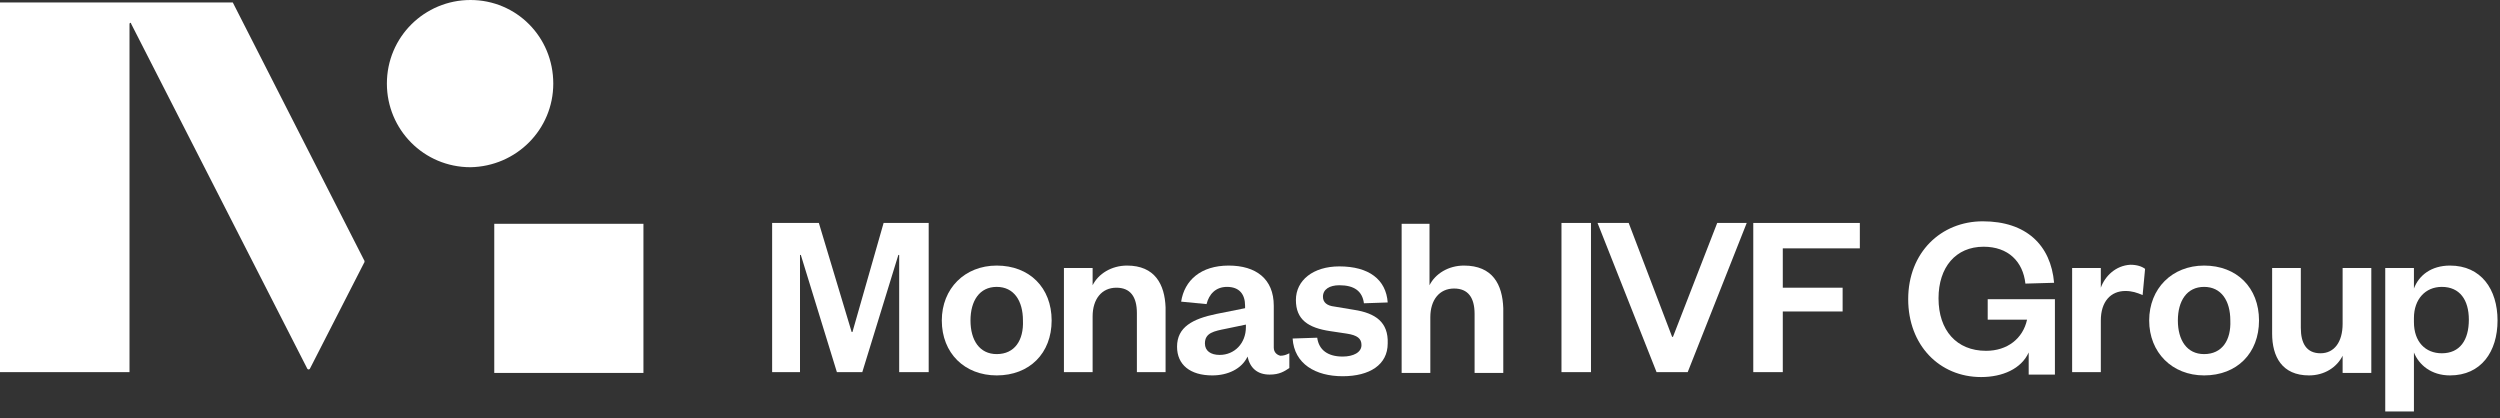
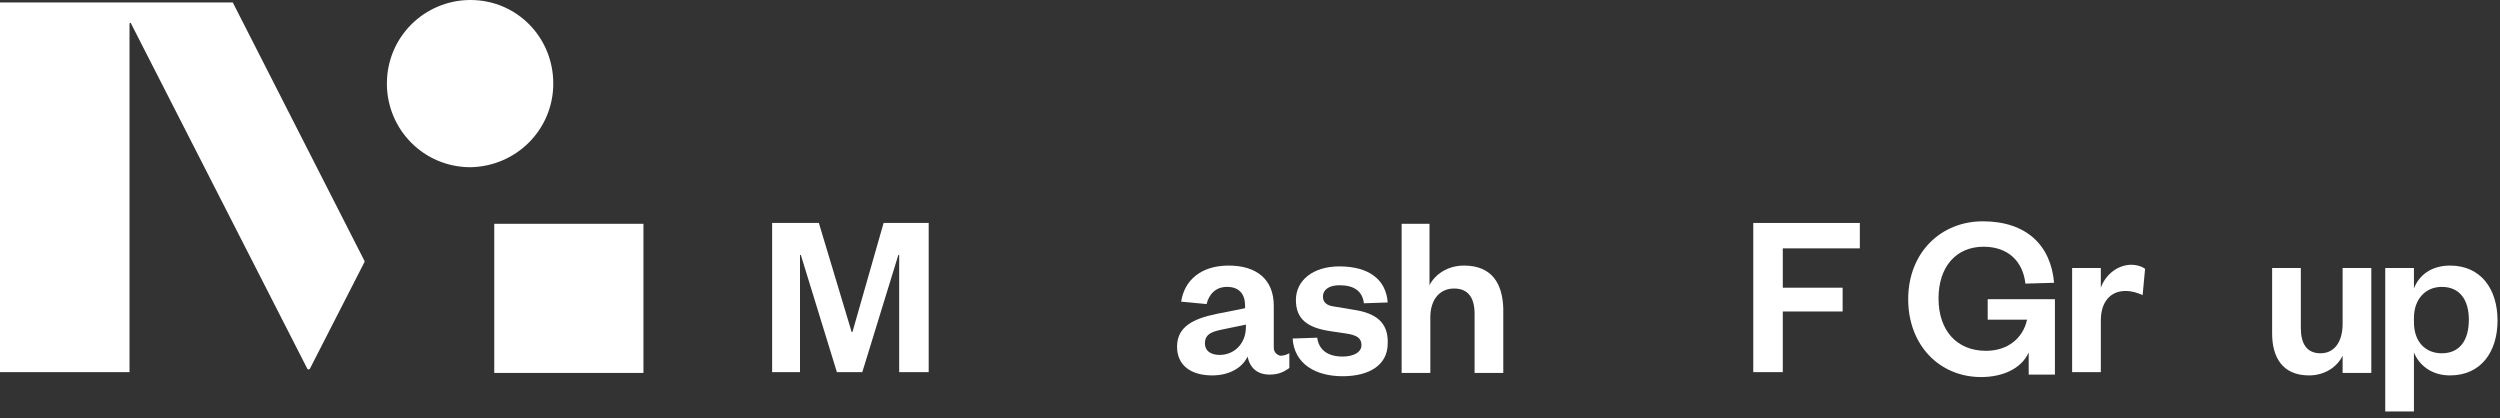
<svg xmlns="http://www.w3.org/2000/svg" width="305" height="51" viewBox="0 0 305 51" fill="none">
  <rect x="0" y="0" width="305" height="51" fill="#333333" stroke="none" />
  <path d="M44.4 32.1C44.5 32 44.5 31.8 44.4 31.7L28.4 0.3H0V45.4H15.8V2.9C15.8 2.8 16 2.7 16 2.9L37.5 45C37.6 45.1 37.7 45.1 37.8 45L44.4 32.1ZM67.5 10.2C67.5 4.5 63 0 57.4 0C51.8 0 47.2 4.5 47.2 10.2C47.2 15.8 51.7 20.4 57.4 20.4C63 20.3 67.5 15.8 67.5 10.2ZM78.4 27.3H60.3V45.5H78.5V27.3H78.4Z" fill="white" />
  <path d="M242.5 39H247.3C246.8 41.3 244.9 42.8 242.3 42.8C238.7 42.8 236.5 40.3 236.5 36.4C236.5 32.6 238.6 30.1 242 30.1C245 30.1 246.8 31.9 247.1 34.6L250.6 34.5C250.2 29.9 247.2 27 241.9 27C236.8 27 232.8 30.8 232.8 36.5C232.8 42.1 236.6 46 241.7 46C244.3 46 246.6 45 247.5 43V45.7H250.7V36.5H242.5V39V39Z" fill="white" />
  <path d="M256.3 35.1V32.7H252.8V45.4H256.3V39.1C256.3 36.8 257.5 35.5 259.3 35.5C260.1 35.5 260.7 35.7 261.4 36L261.7 32.8C261.3 32.5 260.7 32.3 259.9 32.3C258.1 32.4 256.8 33.7 256.3 35.1Z" fill="white" />
-   <path d="M268.9 32.4C265 32.4 262.2 35.2 262.2 39.1C262.2 43 265 45.8 268.9 45.8C272.9 45.8 275.6 43.1 275.6 39.1C275.6 35.1 272.9 32.4 268.9 32.4ZM268.9 43.2C266.8 43.2 265.7 41.5 265.7 39.1C265.7 36.7 266.8 35 268.9 35C271 35 272.1 36.7 272.1 39.1C272.2 41.5 271.1 43.2 268.9 43.2Z" fill="white" />
  <path d="M285.8 39.5C285.8 41.7 284.8 43.1 283.1 43.1C281.4 43.1 280.7 41.9 280.7 40V32.7H277.2V40.7C277.2 43.5 278.4 45.8 281.7 45.8C283.6 45.8 285.1 44.8 285.8 43.4V45.5H289.3V32.7H285.8V39.5V39.5Z" fill="white" />
  <path d="M298.9 32.4C296.6 32.4 295.1 33.6 294.5 35.2V32.7H291V50.2H294.5V43C295.1 44.5 296.6 45.8 298.9 45.8C302.7 45.8 304.7 42.9 304.7 39.1C304.7 35.3 302.7 32.4 298.9 32.4ZM297.9 43.1C295.9 43.1 294.5 41.7 294.5 39.3V38.8C294.5 36.5 295.9 35 297.9 35C300.1 35 301.2 36.6 301.2 39C301.2 41.5 300.1 43.1 297.9 43.1Z" fill="white" />
  <path d="M213.9 45.4H217.5V38H224.8V35.1H217.5V30.3H226.9V27.2H213.9V45.4Z" fill="white" />
-   <path d="M121.6 32.4C117.7 32.4 114.9 35.2 114.9 39.1C114.9 43.1 117.7 45.8 121.6 45.8C125.6 45.8 128.3 43.1 128.3 39.1C128.3 35.1 125.6 32.4 121.6 32.4ZM121.6 43.2C119.5 43.2 118.4 41.5 118.4 39.1C118.4 36.7 119.5 35 121.6 35C123.7 35 124.8 36.7 124.8 39.1C124.9 41.5 123.8 43.2 121.6 43.2Z" fill="white" />
-   <path d="M137.5 32.4C135.6 32.4 134 33.4 133.3 34.8V32.7H129.8V45.4H133.3V38.6C133.3 36.5 134.4 35.1 136.2 35.1C137.9 35.1 138.7 36.2 138.7 38.2V45.4H142.2V37.5C142.1 34.7 140.9 32.4 137.5 32.4Z" fill="white" />
  <path d="M104 40.5H103.9L99.9 27.2H94.2V45.4H97.6V31.1H97.7L102.1 45.4H105.2L109.6 31.1H109.7V45.4H113.3V27.2H107.8L104 40.5Z" fill="white" />
  <path d="M165.2 37.8L162.8 37.4C161.9 37.3 161.4 36.9 161.4 36.2C161.4 35.3 162.2 34.8 163.4 34.8C165.2 34.8 166.2 35.5 166.4 37L169.3 36.9C169.1 34.1 167 32.5 163.4 32.5C160.2 32.5 158.1 34.2 158.1 36.6C158.1 39 159.6 40 162.3 40.4L164.3 40.7C165.6 40.9 166.1 41.3 166.1 42.1C166.1 43 165.1 43.5 163.8 43.5C162 43.5 160.9 42.7 160.7 41.2L157.7 41.3C157.9 44.4 160.5 45.9 163.8 45.9C167.1 45.9 169.3 44.5 169.3 41.9C169.4 39.3 167.8 38.2 165.2 37.8Z" fill="white" />
  <path d="M178.6 32.4C176.7 32.4 175.1 33.4 174.4 34.8V27.3H171V45.5H174.5V38.7C174.5 36.6 175.6 35.2 177.4 35.2C179.1 35.2 179.9 36.3 179.9 38.3V45.5H183.4V37.6C183.3 34.7 182.1 32.4 178.6 32.4Z" fill="white" />
  <path d="M155.4 42.4V37.3C155.4 34 153.2 32.4 149.9 32.4C146.5 32.4 144.5 34.2 144.1 36.8L147.2 37.1C147.5 35.9 148.3 35 149.7 35C151.2 35 151.9 35.9 151.9 37.3V37.6L148.4 38.3C145.5 38.9 143.6 39.9 143.6 42.3C143.6 44.5 145.2 45.8 147.9 45.8C149.8 45.8 151.5 45 152.2 43.5C152.5 44.9 153.4 45.7 154.9 45.7C156.1 45.7 156.7 45.3 157.3 44.9V43.1C156.9 43.3 156.6 43.4 156.2 43.4C155.8 43.3 155.4 43 155.4 42.4ZM152 39.9C152 41.9 150.6 43.3 148.8 43.3C147.7 43.3 147 42.8 147 41.9C147 40.6 148.1 40.4 149.6 40.1L152 39.6V39.9Z" fill="white" />
-   <path d="M194.1 27.2H190.5V45.4H194.1V27.2Z" fill="white" />
-   <path d="M204.1 41.1H204L198.7 27.2H194.9L202.1 45.4H205.9L213.1 27.2H209.5L204.1 41.1Z" fill="white" />
</svg>